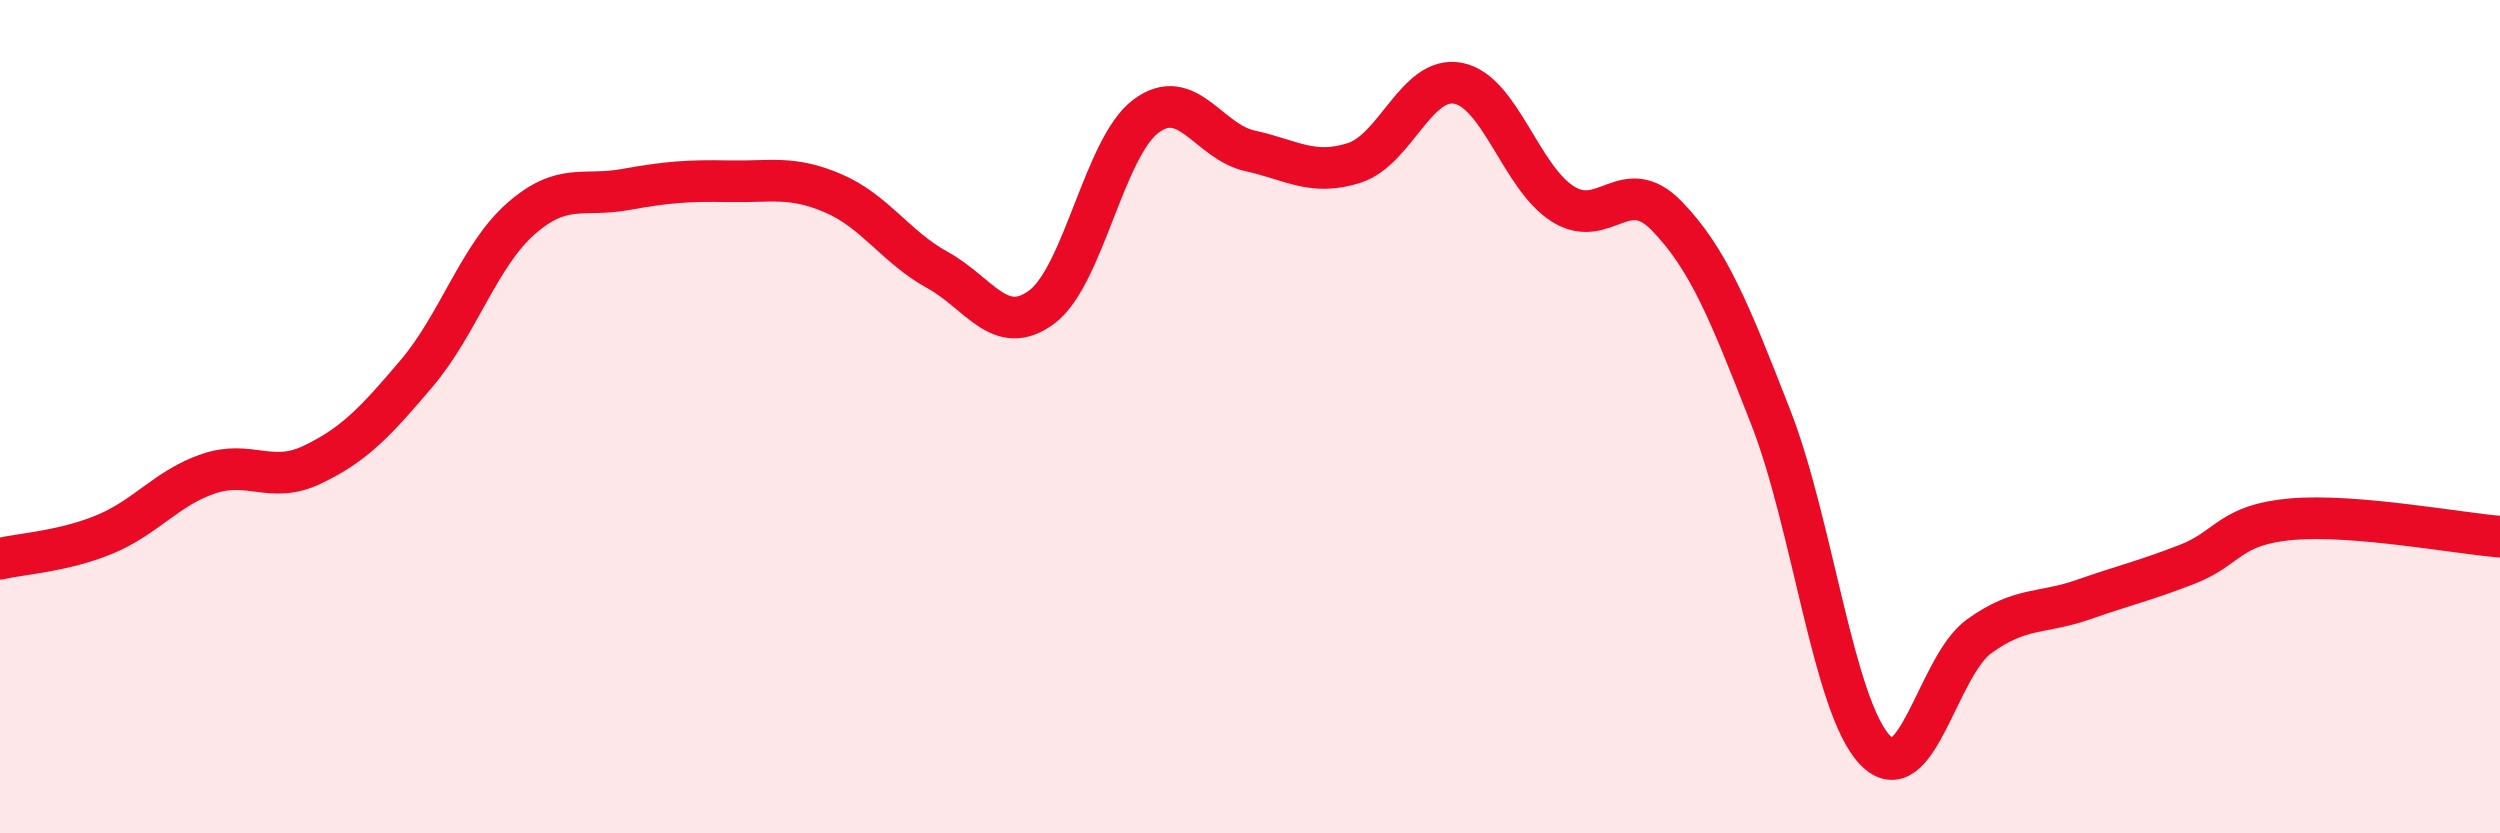
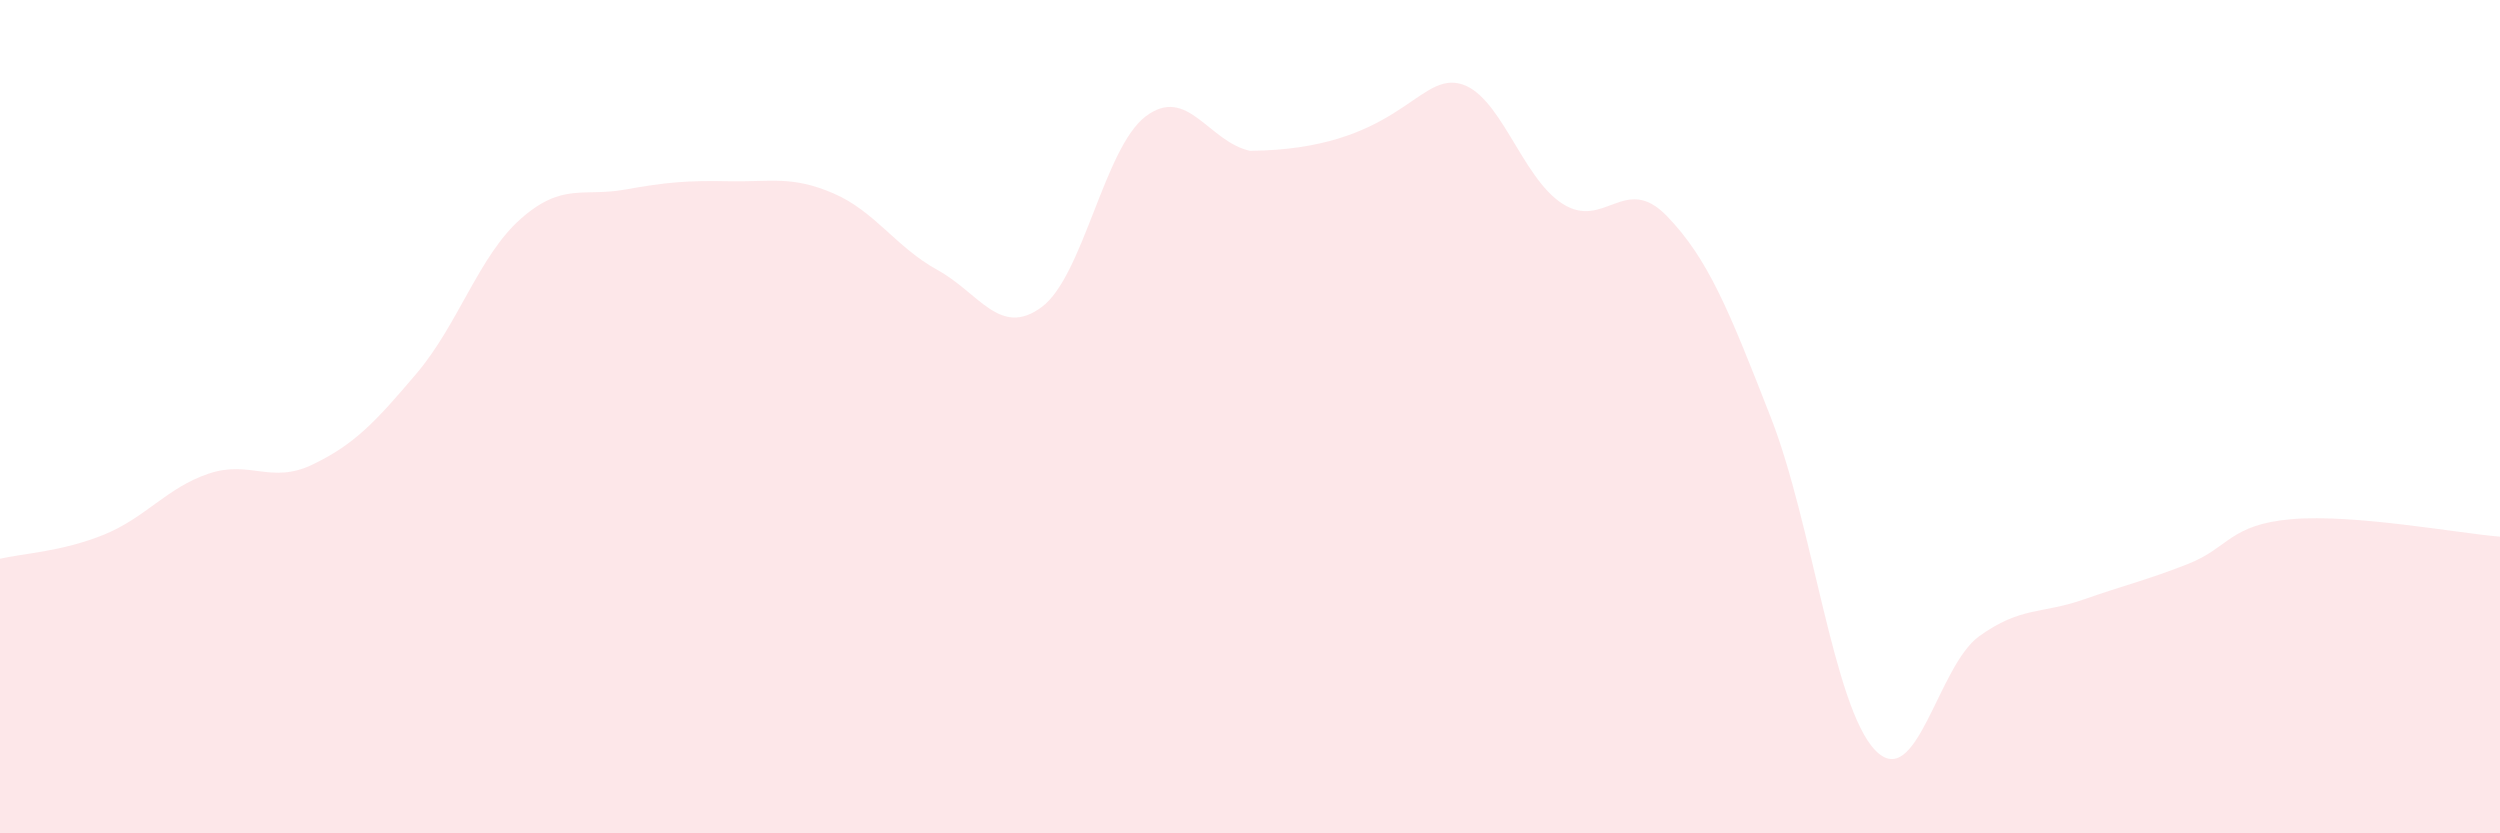
<svg xmlns="http://www.w3.org/2000/svg" width="60" height="20" viewBox="0 0 60 20">
-   <path d="M 0,13.41 C 0.5,13.29 1.5,13.24 2.5,12.83 C 3.5,12.42 4,11.71 5,11.37 C 6,11.03 6.5,11.63 7.5,11.15 C 8.5,10.67 9,10.14 10,8.96 C 11,7.78 11.5,6.13 12.5,5.25 C 13.5,4.37 14,4.73 15,4.55 C 16,4.37 16.5,4.33 17.5,4.35 C 18.5,4.37 19,4.21 20,4.64 C 21,5.07 21.5,5.93 22.5,6.48 C 23.5,7.03 24,8.11 25,7.37 C 26,6.63 26.5,3.54 27.5,2.79 C 28.5,2.04 29,3.4 30,3.62 C 31,3.84 31.5,4.23 32.5,3.91 C 33.5,3.59 34,1.8 35,2 C 36,2.2 36.5,4.25 37.5,4.89 C 38.5,5.53 39,4.15 40,5.18 C 41,6.21 41.5,7.46 42.5,10.02 C 43.5,12.58 44,16.95 45,18 C 46,19.05 46.5,15.99 47.5,15.27 C 48.5,14.55 49,14.74 50,14.39 C 51,14.04 51.5,13.93 52.5,13.54 C 53.5,13.15 53.5,12.59 55,12.46 C 56.5,12.33 59,12.8 60,12.88L60 20L0 20Z" fill="#EB0A25" opacity="0.1" stroke-linecap="round" stroke-linejoin="round" />
-   <path d="M 0,13.41 C 0.5,13.29 1.5,13.24 2.5,12.83 C 3.5,12.42 4,11.71 5,11.37 C 6,11.03 6.5,11.63 7.5,11.15 C 8.5,10.67 9,10.14 10,8.96 C 11,7.78 11.5,6.13 12.5,5.25 C 13.5,4.37 14,4.73 15,4.55 C 16,4.37 16.5,4.33 17.5,4.35 C 18.5,4.37 19,4.21 20,4.64 C 21,5.07 21.5,5.93 22.5,6.48 C 23.5,7.03 24,8.11 25,7.37 C 26,6.63 26.5,3.54 27.5,2.79 C 28.5,2.04 29,3.4 30,3.62 C 31,3.84 31.5,4.23 32.5,3.91 C 33.5,3.59 34,1.8 35,2 C 36,2.2 36.5,4.25 37.5,4.89 C 38.5,5.53 39,4.15 40,5.18 C 41,6.21 41.5,7.46 42.5,10.02 C 43.5,12.58 44,16.95 45,18 C 46,19.05 46.5,15.99 47.5,15.27 C 48.5,14.55 49,14.74 50,14.39 C 51,14.04 51.5,13.93 52.5,13.54 C 53.5,13.15 53.5,12.59 55,12.46 C 56.5,12.33 59,12.8 60,12.88" stroke="#EB0A25" stroke-width="1" fill="none" stroke-linecap="round" stroke-linejoin="round" />
+   <path d="M 0,13.41 C 0.5,13.29 1.5,13.24 2.5,12.83 C 3.5,12.42 4,11.71 5,11.37 C 6,11.03 6.5,11.63 7.5,11.15 C 8.5,10.67 9,10.14 10,8.96 C 11,7.78 11.5,6.13 12.5,5.25 C 13.5,4.37 14,4.73 15,4.55 C 16,4.37 16.5,4.33 17.5,4.35 C 18.5,4.37 19,4.21 20,4.64 C 21,5.07 21.5,5.93 22.5,6.48 C 23.5,7.03 24,8.11 25,7.37 C 26,6.63 26.5,3.54 27.5,2.79 C 28.5,2.04 29,3.4 30,3.62 C 33.5,3.59 34,1.8 35,2 C 36,2.2 36.5,4.25 37.5,4.89 C 38.5,5.53 39,4.15 40,5.18 C 41,6.21 41.5,7.46 42.5,10.02 C 43.5,12.58 44,16.95 45,18 C 46,19.05 46.5,15.99 47.5,15.27 C 48.5,14.55 49,14.74 50,14.39 C 51,14.04 51.5,13.93 52.5,13.54 C 53.5,13.15 53.5,12.59 55,12.46 C 56.5,12.33 59,12.8 60,12.88L60 20L0 20Z" fill="#EB0A25" opacity="0.1" stroke-linecap="round" stroke-linejoin="round" />
</svg>